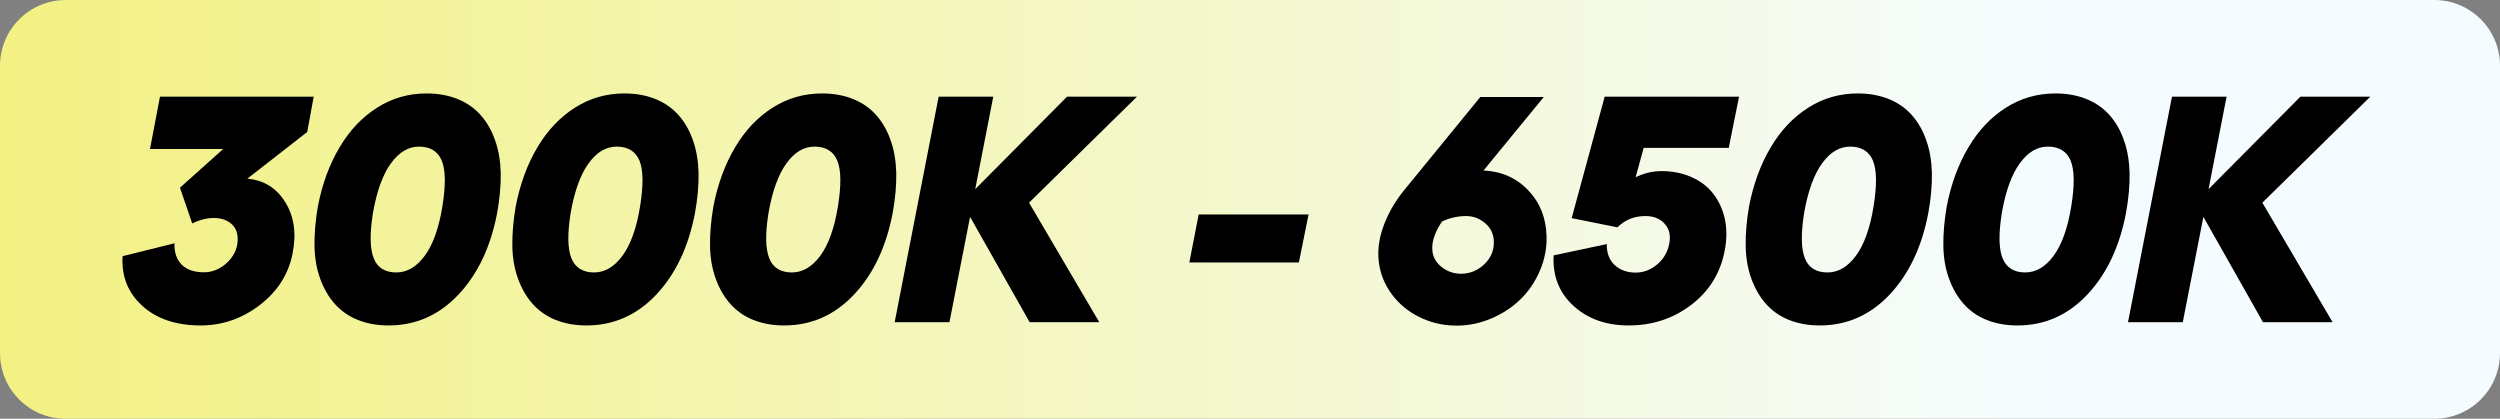
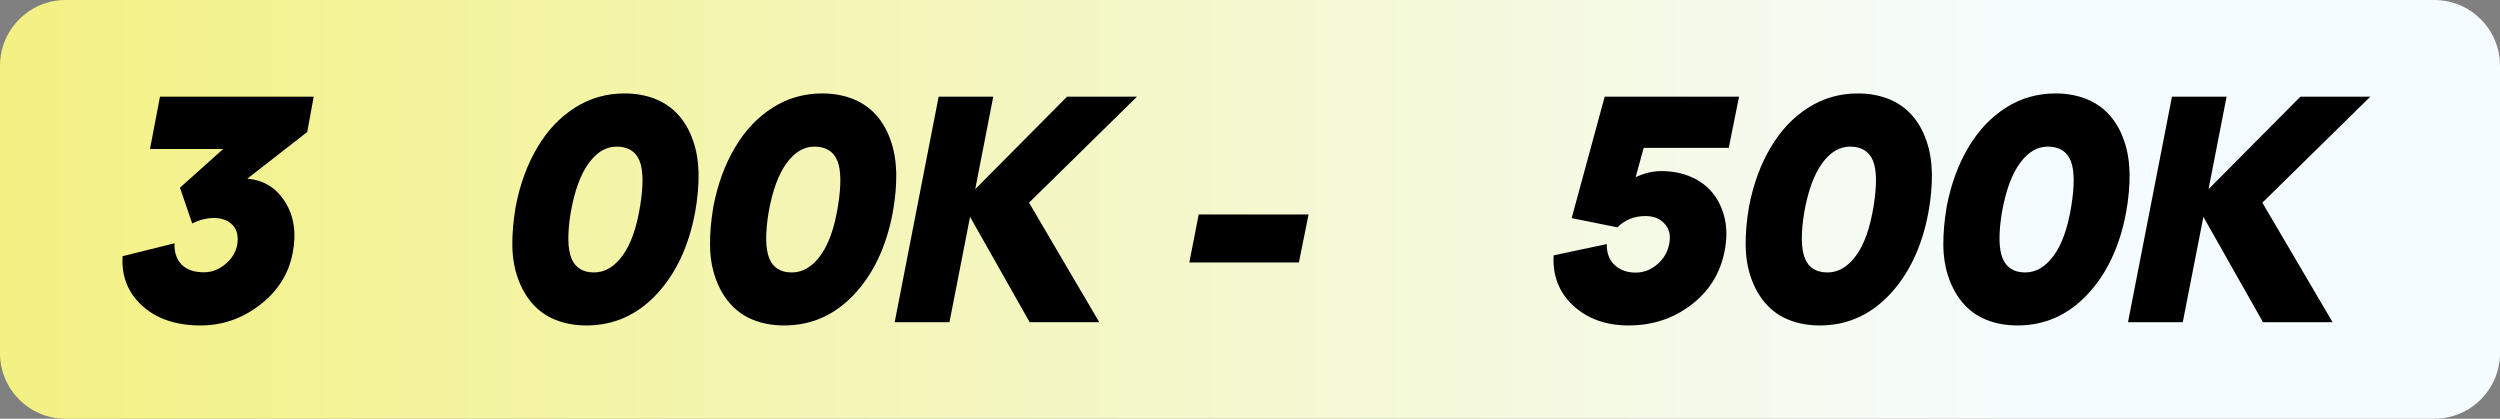
<svg xmlns="http://www.w3.org/2000/svg" id="uuid-b9ba681b-1dca-47de-b113-698b2ad44742" data-name="b" viewBox="0 0 1551.7 259.9">
  <rect x="0" y="0" width="1551.7" height="259.9" fill="#808080" stroke="none" />
  <defs>
    <style>
      .uuid-c9802011-a00a-46d4-a305-82b73c37a1ac {
        fill: url(#uuid-7caee73a-ba62-4fee-bf9d-7fbd7061cc88);
      }

      .uuid-c9802011-a00a-46d4-a305-82b73c37a1ac, .uuid-2c679279-2767-4400-ba21-2858eb495e3c {
        stroke-width: 0px;
      }
    </style>
    <linearGradient id="uuid-7caee73a-ba62-4fee-bf9d-7fbd7061cc88" data-name="Naamloos verloop" x1="0" y1="132.05" x2="1551.7" y2="132.05" gradientTransform="translate(0 262) scale(1 -1)" gradientUnits="userSpaceOnUse">
      <stop offset="0" stop-color="#fff" />
      <stop offset="0" stop-color="#f3f183" />
      <stop offset=".82" stop-color="#f5fcff" />
    </linearGradient>
  </defs>
  <g id="uuid-20a0149d-c4b9-419c-b737-b9c1b351f691" data-name="c">
    <path class="uuid-c9802011-a00a-46d4-a305-82b73c37a1ac" d="M40.8,0h1470.1c22.6,0,40.8,18.3,40.8,40.8v178.3c0,22.6-18.3,40.8-40.8,40.8H40.8c-22.5.1-40.8-18.2-40.8-40.7V40.8C0,18.3,18.3,0,40.8,0Z" />
  </g>
  <g>
    <path class="uuid-2c679279-2767-4400-ba21-2858eb495e3c" d="M111.7,116.5l26.8-24h-45.4l6.2-32.5h95.4l-4,21.9-37.2,29c10.2.9,18,5.7,23.5,14.5,5.5,8.8,7.1,19.4,4.6,31.9-2.5,12.8-9.2,23.4-20.2,31.9s-23.3,12.8-36.9,12.8c-15.2,0-27.3-4.1-36.2-12.2-8.9-8.1-13-18.4-12.2-30.8l32.2-8c-.2,5.6,1.3,10,4.4,13.2,3.2,3.2,7.8,4.8,13.9,4.8,4.7,0,9-1.6,13.1-4.9,4-3.3,6.5-7.2,7.5-11.9.9-5.4,0-9.6-2.8-12.5s-6.7-4.4-11.7-4.4c-4.2,0-8.7,1.1-13.4,3.4l-7.6-22.2Z" />
-     <path class="uuid-2c679279-2767-4400-ba21-2858eb495e3c" d="M241.2,202c-7.2,0-13.6-1.2-19.3-3.5s-10.4-5.7-14.2-10-6.8-9.5-9-15.6-3.4-12.9-3.5-20.4.6-15.6,2.1-24.4c2.7-13.9,7.2-26.2,13.5-36.7,6.2-10.5,14-18.7,23.3-24.6s19.5-8.8,30.7-8.8c7.2,0,13.6,1.2,19.3,3.5,5.7,2.3,10.5,5.7,14.3,10s6.8,9.5,8.9,15.6c2.2,6.1,3.3,12.9,3.5,20.4.1,7.5-.6,15.7-2.2,24.5-4,21.2-12.1,38.2-24.1,50.9s-26.4,19.1-43.3,19.1ZM246,169.1c6.6,0,12.5-3.4,17.6-10.3s8.8-17.1,11-30.8c2.1-13,2-22.4-.4-28.3-2.4-5.8-7.2-8.7-14.2-8.7-6.5,0-12.3,3.4-17.3,10.3-5,6.8-8.8,17.1-11.2,30.8-2.1,13.1-1.9,22.5.5,28.3,2.3,5.8,7,8.7,14,8.7Z" />
    <path class="uuid-2c679279-2767-4400-ba21-2858eb495e3c" d="M364,202c-7.2,0-13.6-1.2-19.3-3.5-5.7-2.3-10.4-5.7-14.2-10-3.8-4.3-6.8-9.5-9-15.6s-3.4-12.9-3.5-20.4.6-15.6,2.1-24.4c2.7-13.9,7.2-26.2,13.5-36.7,6.2-10.5,14-18.7,23.3-24.6s19.5-8.8,30.7-8.8c7.2,0,13.6,1.2,19.3,3.5,5.7,2.3,10.5,5.7,14.3,10s6.8,9.5,8.9,15.6c2.2,6.1,3.3,12.9,3.5,20.4.1,7.5-.6,15.7-2.2,24.5-4,21.2-12.1,38.2-24.1,50.9s-26.5,19.1-43.3,19.1ZM368.7,169.1c6.6,0,12.5-3.4,17.6-10.3s8.8-17.1,11-30.8c2.1-13,2-22.4-.4-28.3-2.4-5.8-7.2-8.7-14.2-8.7-6.5,0-12.3,3.4-17.3,10.3-5,6.8-8.8,17.1-11.2,30.8-2.1,13.1-1.9,22.5.5,28.3,2.4,5.8,7.1,8.7,14,8.7Z" />
    <path class="uuid-2c679279-2767-4400-ba21-2858eb495e3c" d="M486.7,202c-7.2,0-13.6-1.2-19.3-3.5-5.7-2.3-10.4-5.7-14.2-10-3.8-4.3-6.8-9.5-9-15.6s-3.4-12.9-3.5-20.4.6-15.6,2.1-24.4c2.7-13.9,7.2-26.2,13.5-36.7,6.2-10.5,14-18.7,23.3-24.6s19.5-8.8,30.7-8.8c7.2,0,13.6,1.2,19.3,3.5s10.5,5.7,14.3,10,6.8,9.5,8.9,15.6c2.2,6.1,3.3,12.9,3.5,20.4.1,7.5-.6,15.7-2.2,24.5-4,21.2-12.1,38.2-24.1,50.9s-26.4,19.1-43.3,19.1ZM491.5,169.1c6.6,0,12.5-3.4,17.6-10.3s8.8-17.1,11-30.8c2.1-13,2-22.4-.4-28.3-2.4-5.8-7.2-8.7-14.2-8.7-6.5,0-12.3,3.4-17.3,10.3-5,6.8-8.8,17.1-11.2,30.8-2.1,13.1-1.9,22.5.5,28.3,2.3,5.8,7,8.7,14,8.7Z" />
    <path class="uuid-2c679279-2767-4400-ba21-2858eb495e3c" d="M705.7,60l-67,65.8,43.6,74.2h-43.2l-37-65.4-12.8,65.4h-34l27.3-140h33.9l-11.2,57.4,57-57.4h43.4Z" />
    <path class="uuid-2c679279-2767-4400-ba21-2858eb495e3c" d="M738.2,162.9l5.8-29.8h68.2l-6,29.8h-68Z" />
-     <path class="uuid-2c679279-2767-4400-ba21-2858eb495e3c" d="M959.9,146.1c.3,7.5-1.1,14.7-4,21.6-2.9,6.9-6.9,12.9-12,17.9s-11.1,9-18.1,12-14.2,4.5-21.7,4.5c-8.8,0-16.9-2-24.3-5.9-7.4-3.9-13.2-9.2-17.5-15.8s-6.5-13.8-6.8-21.6c-.2-6.8,1.2-13.7,4.1-20.8,2.9-7.1,6.8-13.7,11.8-19.8l47.4-58h39.4l-37.4,45.6c11.3.6,20.6,4.7,27.8,12.4,7.2,7.5,10.9,16.9,11.3,27.9ZM906.8,169.9c5.6,0,10.4-2,14.5-5.9s6-8.6,5.9-13.9c-.1-4.7-1.8-8.5-5.3-11.5s-7.4-4.5-11.9-4.5c-5.1,0-10.2,1.1-15,3.4-4.3,6.4-6.3,12.2-6,17.4.2,4.2,2,7.7,5.5,10.6,3.6,2.9,7.6,4.4,12.3,4.4Z" />
    <path class="uuid-2c679279-2767-4400-ba21-2858eb495e3c" d="M1010.9,202c-13.9,0-25.3-4-34.2-12.1s-13.1-18.6-12.4-31.4l33-7c-.1,5.7,1.6,10,5,13.1s7.7,4.6,12.9,4.6c4.9,0,9.4-1.7,13.4-5.1,4-3.4,6.4-7.6,7.4-12.5,1.1-5.1.2-9.4-2.7-12.6-2.9-3.3-6.9-4.9-12-4.9-6.9,0-12.7,2.3-17.4,7l-28.4-5.7,20.5-75.4h83.4l-6.4,31.8h-52.8l-5,18.2c5.2-2.5,10.5-3.8,16-3.8,6.8,0,12.9,1.2,18.4,3.6s10,5.7,13.5,10.1,6,9.6,7.4,15.7c1.4,6.1,1.4,12.9-.1,20.4-2.7,13.7-9.6,24.8-20.8,33.3-11.2,8.5-24.1,12.7-38.7,12.7Z" />
    <path class="uuid-2c679279-2767-4400-ba21-2858eb495e3c" d="M1129.5,202c-7.2,0-13.6-1.2-19.3-3.5-5.7-2.3-10.4-5.7-14.2-10-3.8-4.3-6.8-9.5-9-15.6s-3.4-12.9-3.5-20.4.6-15.6,2.1-24.4c2.7-13.9,7.2-26.2,13.5-36.7,6.2-10.5,14-18.7,23.3-24.6s19.5-8.8,30.7-8.8c7.2,0,13.6,1.2,19.3,3.5,5.7,2.3,10.5,5.7,14.3,10s6.8,9.5,8.9,15.6c2.2,6.1,3.3,12.9,3.5,20.4.1,7.5-.6,15.7-2.2,24.5-4,21.2-12.1,38.2-24.1,50.9s-26.5,19.1-43.3,19.1ZM1134.3,169.1c6.6,0,12.5-3.4,17.6-10.3s8.8-17.1,11-30.8c2.1-13,2-22.4-.4-28.3-2.4-5.8-7.2-8.7-14.2-8.7-6.5,0-12.3,3.4-17.3,10.3-5,6.8-8.8,17.1-11.2,30.8-2.1,13.1-1.9,22.5.5,28.3,2.3,5.8,7,8.7,14,8.7Z" />
    <path class="uuid-2c679279-2767-4400-ba21-2858eb495e3c" d="M1252.2,202c-7.2,0-13.6-1.2-19.3-3.5-5.7-2.3-10.4-5.7-14.2-10-3.8-4.3-6.8-9.5-9-15.6s-3.4-12.9-3.5-20.4.6-15.6,2.1-24.4c2.7-13.9,7.2-26.2,13.5-36.7,6.2-10.5,14-18.7,23.3-24.6s19.5-8.8,30.7-8.8c7.2,0,13.6,1.2,19.3,3.5,5.7,2.3,10.5,5.7,14.3,10s6.8,9.5,8.9,15.6c2.2,6.1,3.3,12.9,3.5,20.4.1,7.5-.6,15.7-2.2,24.5-4,21.2-12.1,38.2-24.1,50.9s-26.4,19.1-43.3,19.1ZM1257,169.1c6.6,0,12.5-3.4,17.6-10.3s8.8-17.1,11-30.8c2.1-13,2-22.4-.4-28.3-2.4-5.8-7.2-8.7-14.2-8.7-6.5,0-12.3,3.4-17.3,10.3-5,6.8-8.8,17.1-11.2,30.8-2.1,13.1-1.9,22.5.5,28.3,2.4,5.8,7.1,8.7,14,8.7Z" />
    <path class="uuid-2c679279-2767-4400-ba21-2858eb495e3c" d="M1471.2,60l-67,65.8,43.6,74.2h-43.2l-37-65.4-12.8,65.4h-34l27.3-140h33.9l-11.2,57.4,57-57.4h43.4Z" />
  </g>
</svg>